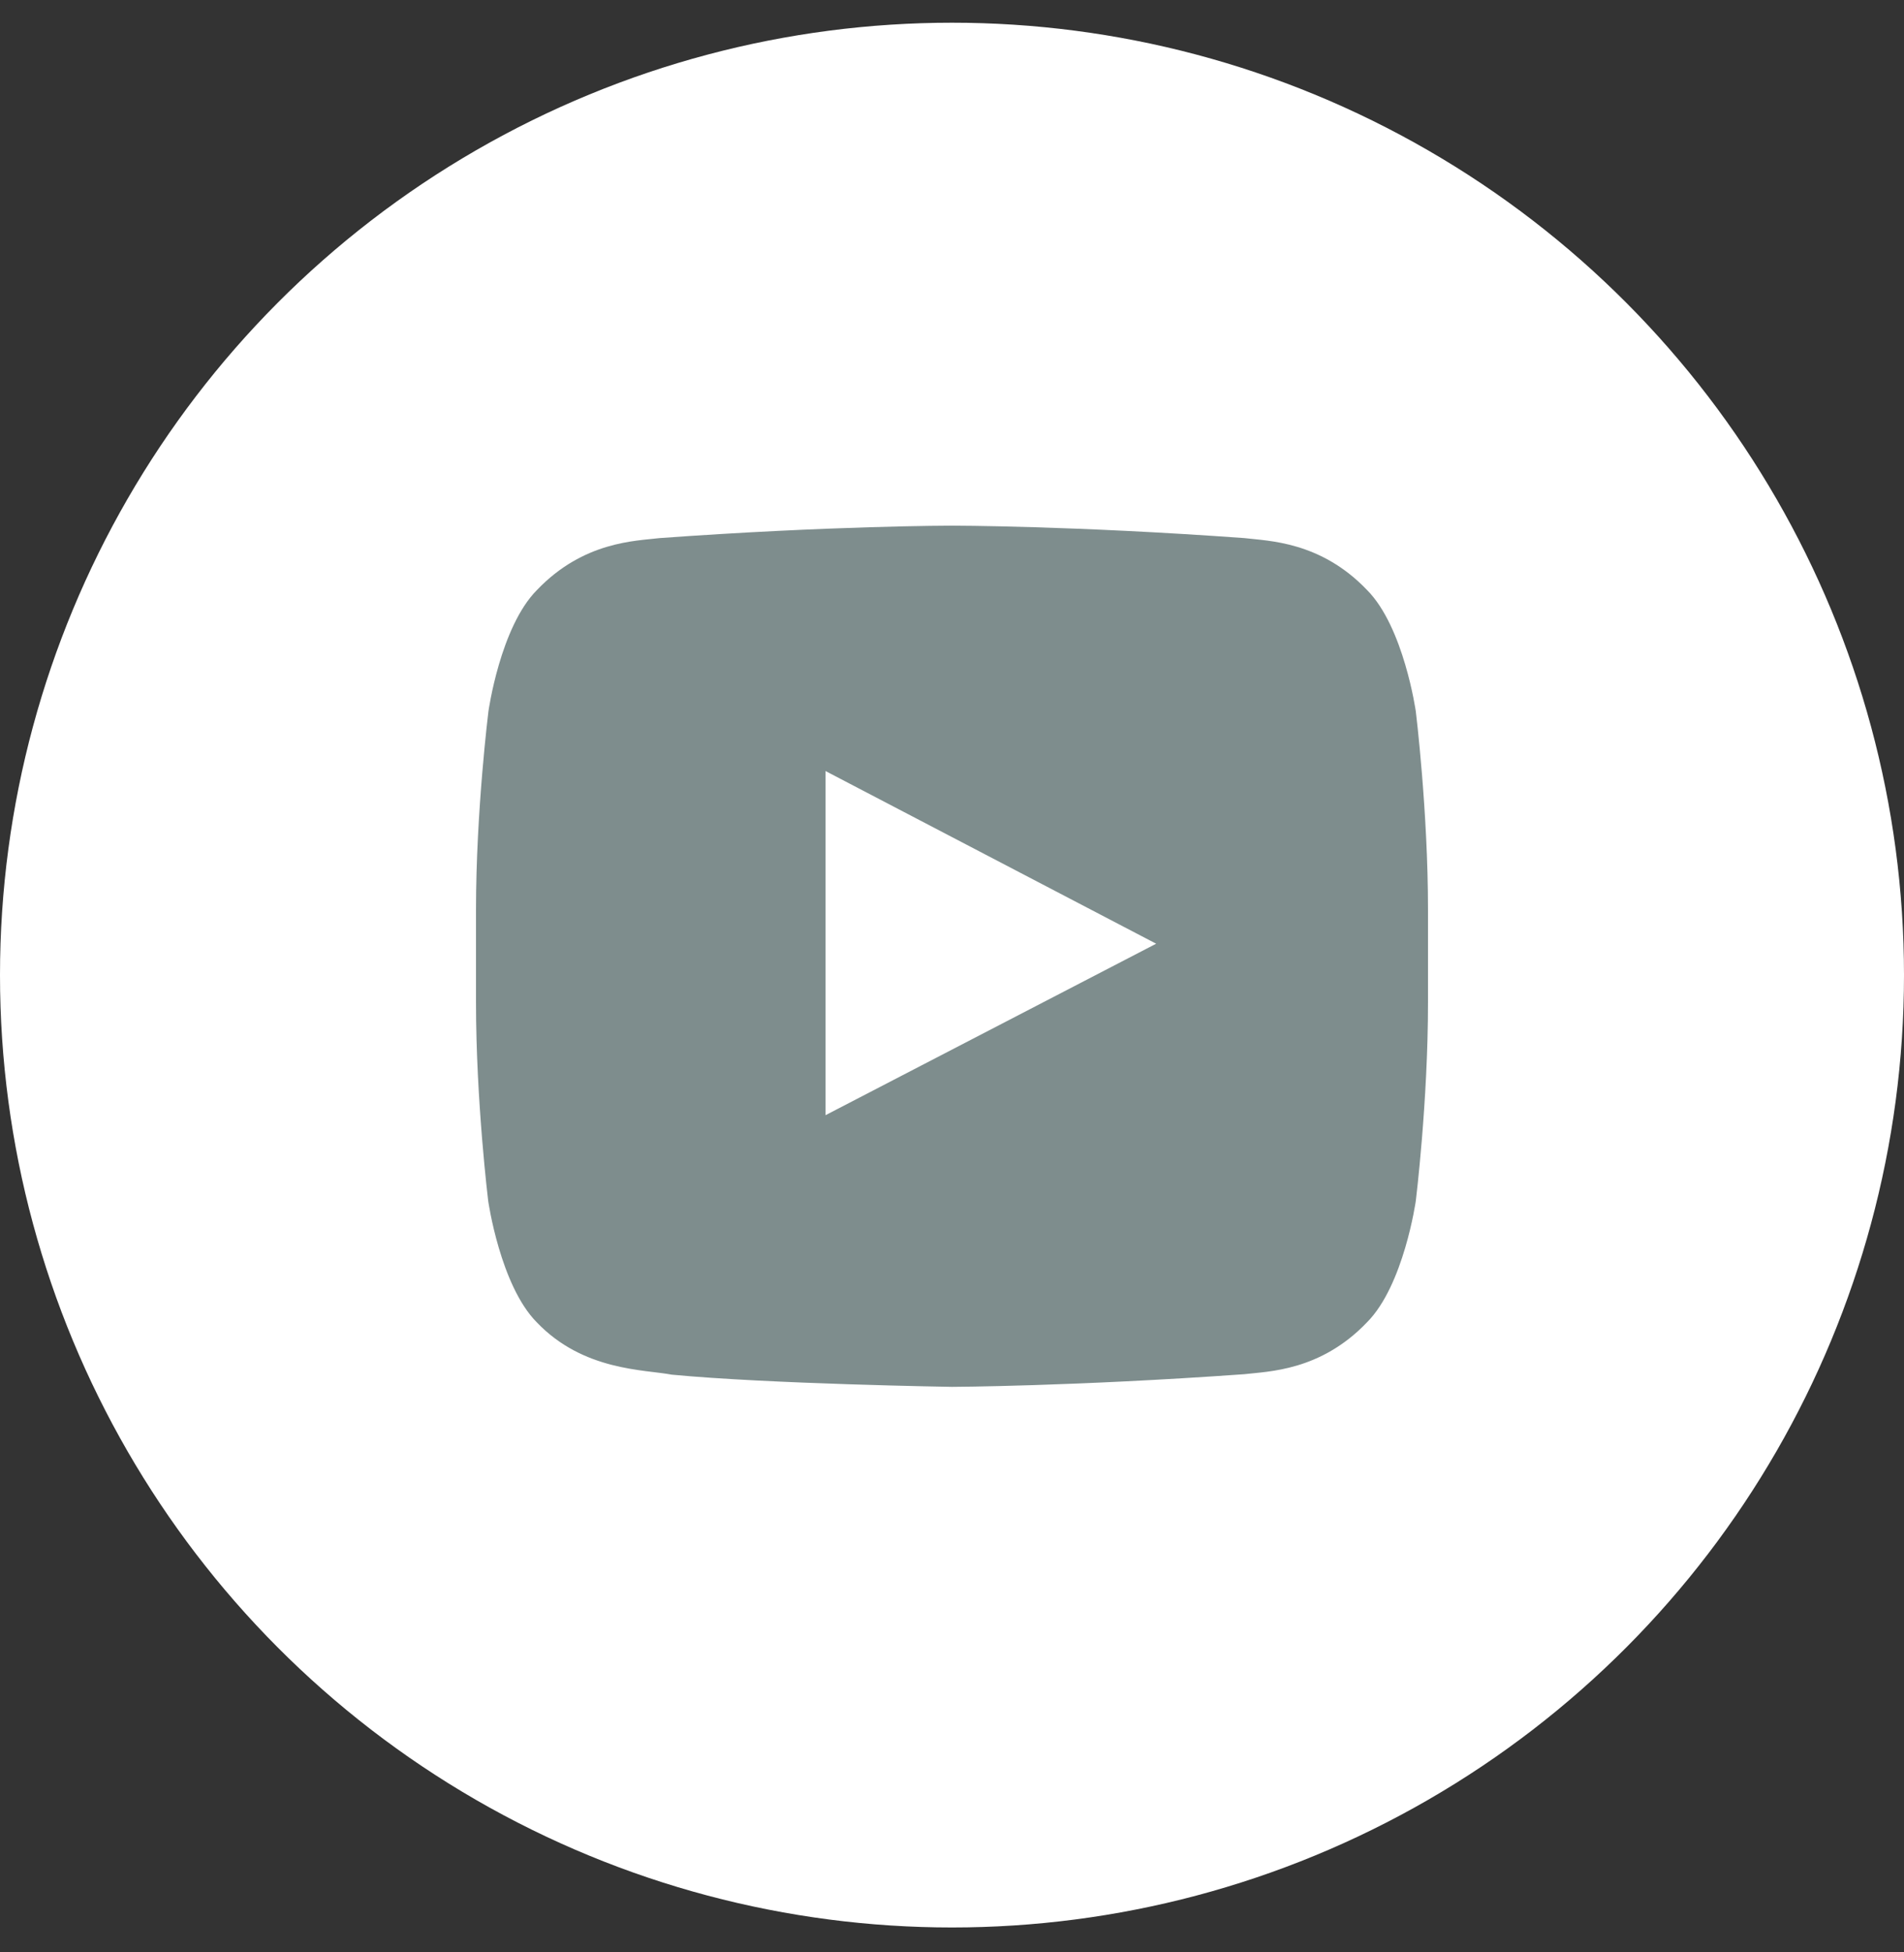
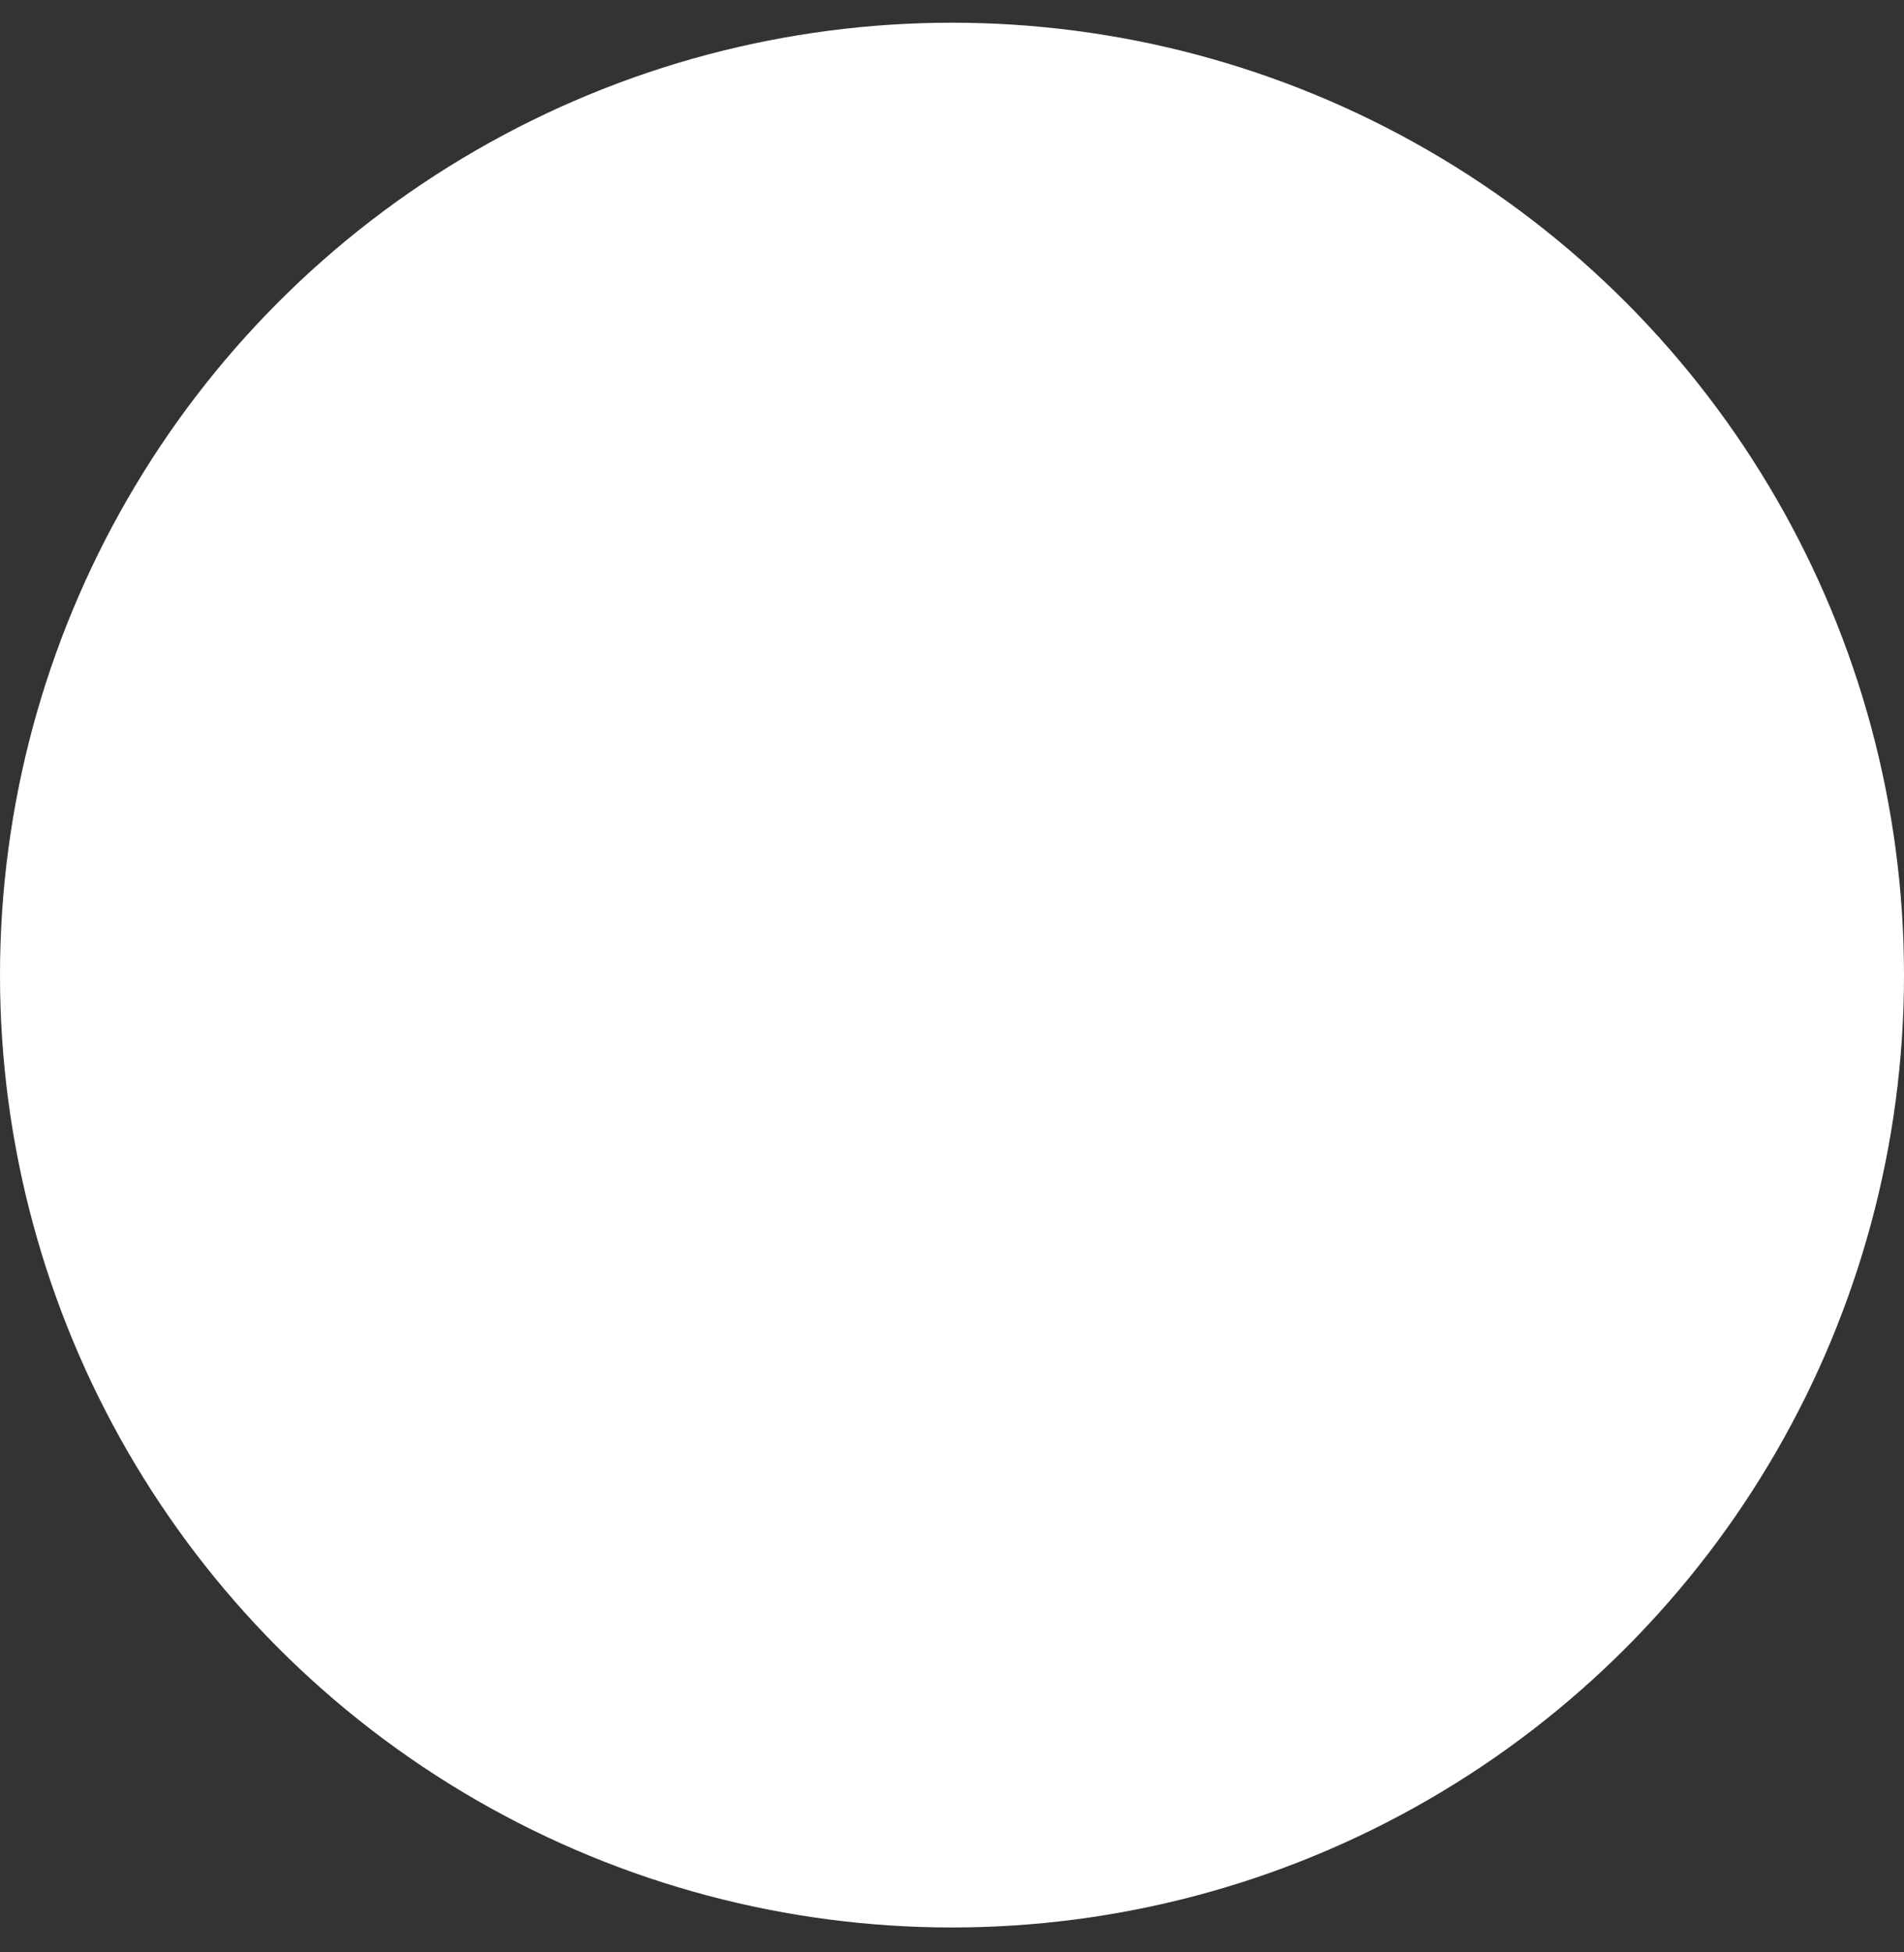
<svg xmlns="http://www.w3.org/2000/svg" width="40" height="41" viewBox="0 0 40 41" fill="none">
  <rect x="0" y="0" width="40" height="41" fill="#333333" stroke="none" />
  <circle cx="20" cy="20.477" r="20" fill="white" />
-   <path d="M29.744 14.941C29.744 14.941 29.493 13.168 28.719 12.39C27.74 11.366 26.645 11.361 26.143 11.3C22.547 11.039 20.005 11.039 20.005 11.039H19.995C19.995 11.039 17.453 11.039 13.857 11.3C13.355 11.361 12.26 11.366 11.281 12.39C10.507 13.168 10.261 14.941 10.261 14.941C10.261 14.941 10 17.026 10 19.105V21.054C10 23.133 10.256 25.217 10.256 25.217C10.256 25.217 10.507 26.99 11.276 27.768C12.255 28.793 13.541 28.758 14.113 28.868C16.172 29.064 20 29.124 20 29.124C20 29.124 22.547 29.114 26.143 28.858C26.645 28.798 27.74 28.793 28.719 27.768C29.493 26.99 29.744 25.217 29.744 25.217C29.744 25.217 30 23.138 30 21.054V19.105C30 17.026 29.744 14.941 29.744 14.941ZM17.343 23.419V16.192L24.289 19.818L17.343 23.419Z" fill="#7E8D8D" />
</svg>